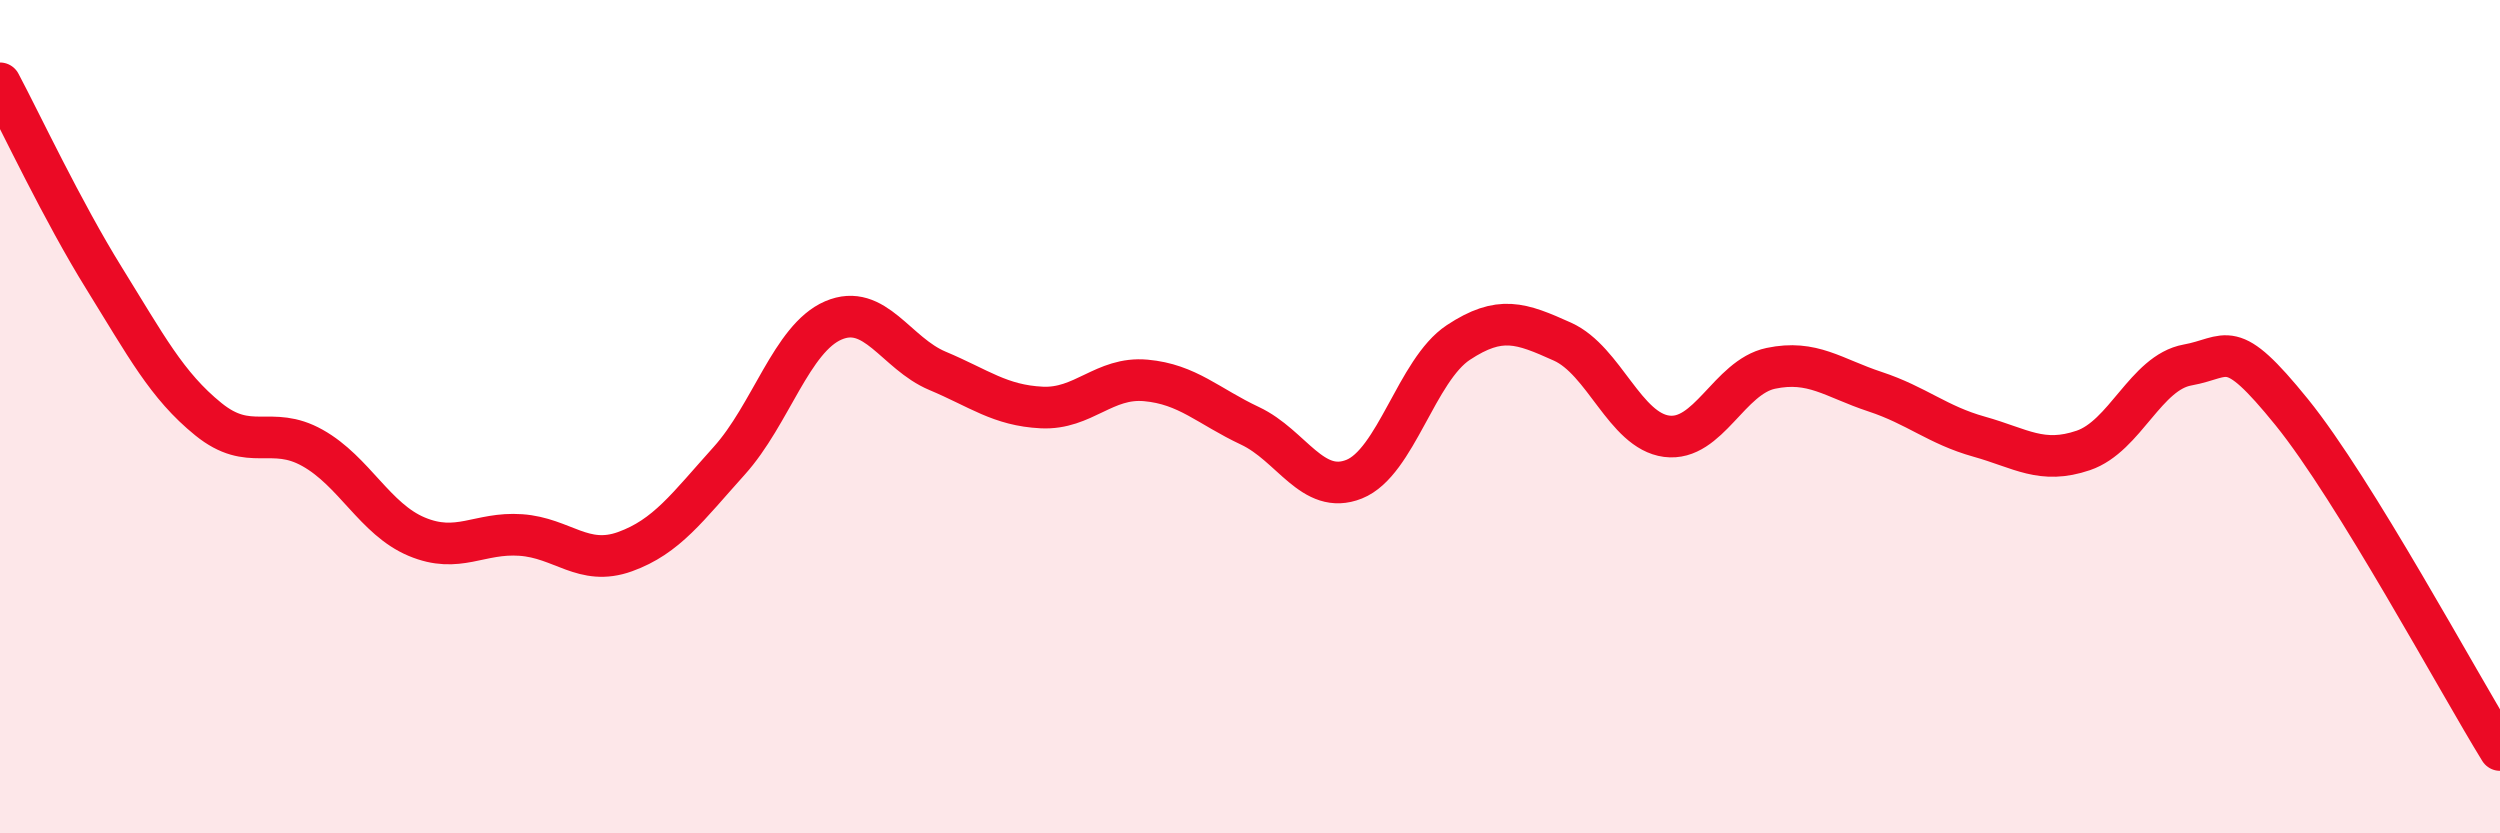
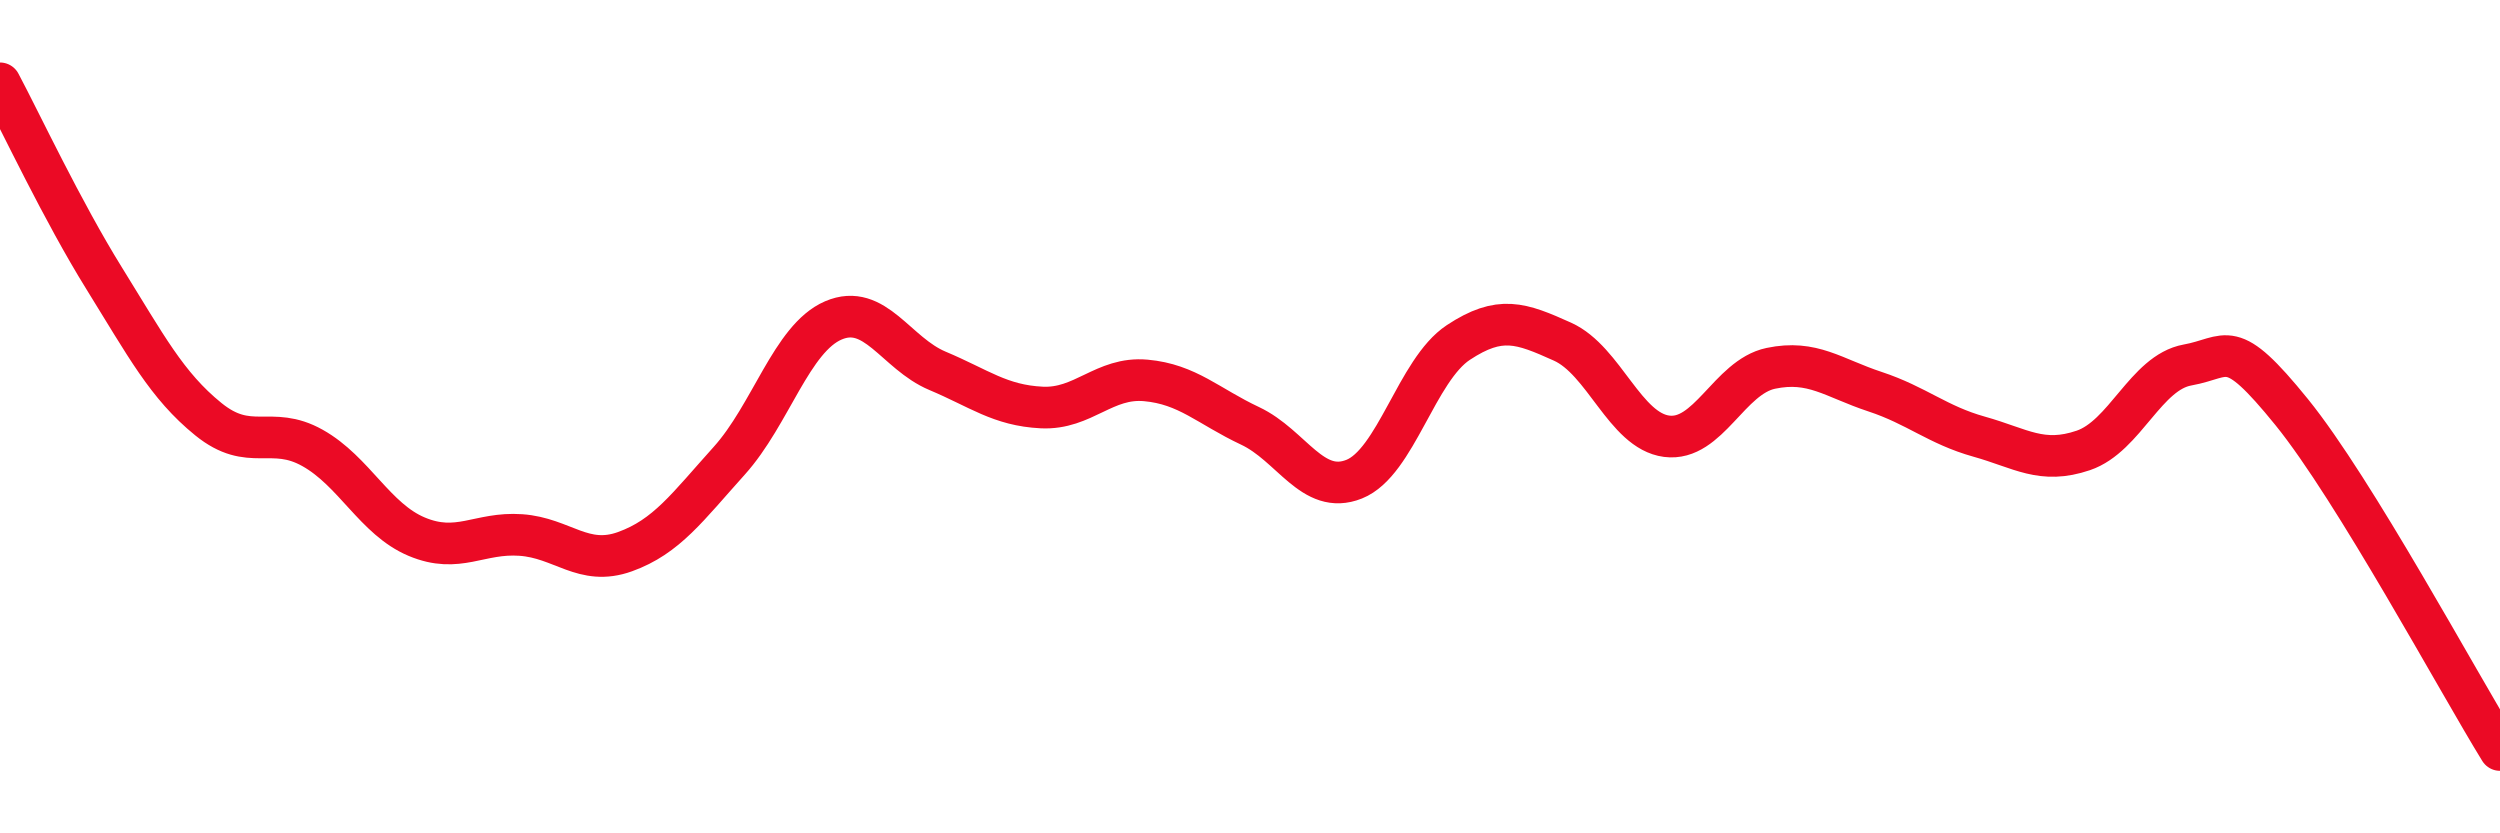
<svg xmlns="http://www.w3.org/2000/svg" width="60" height="20" viewBox="0 0 60 20">
-   <path d="M 0,2 C 0.5,2.94 1.5,5.07 2.5,6.68 C 3.5,8.29 4,9.25 5,10.06 C 6,10.87 6.5,10.19 7.5,10.75 C 8.5,11.31 9,12.46 10,12.88 C 11,13.3 11.5,12.77 12.5,12.84 C 13.5,12.91 14,13.6 15,13.24 C 16,12.88 16.5,12.17 17.5,11.06 C 18.5,9.95 19,8.12 20,7.69 C 21,7.26 21.5,8.48 22.5,8.9 C 23.5,9.32 24,9.73 25,9.78 C 26,9.83 26.5,9.04 27.5,9.13 C 28.5,9.22 29,9.75 30,10.22 C 31,10.69 31.5,11.9 32.5,11.5 C 33.5,11.1 34,8.88 35,8.22 C 36,7.56 36.5,7.75 37.5,8.2 C 38.5,8.65 39,10.34 40,10.47 C 41,10.6 41.5,9.05 42.5,8.84 C 43.5,8.63 44,9.07 45,9.4 C 46,9.73 46.5,10.2 47.5,10.48 C 48.5,10.76 49,11.15 50,10.81 C 51,10.47 51.5,8.94 52.5,8.76 C 53.5,8.58 53.5,8.04 55,9.89 C 56.5,11.74 59,16.38 60,18L60 20L0 20Z" fill="#EB0A25" opacity="0.1" stroke-linecap="round" stroke-linejoin="round" />
  <path d="M 0,2 C 0.5,2.94 1.5,5.07 2.5,6.68 C 3.5,8.29 4,9.25 5,10.06 C 6,10.87 6.5,10.19 7.5,10.75 C 8.5,11.31 9,12.46 10,12.88 C 11,13.3 11.5,12.77 12.5,12.84 C 13.5,12.91 14,13.6 15,13.24 C 16,12.88 16.5,12.17 17.5,11.06 C 18.5,9.95 19,8.12 20,7.69 C 21,7.26 21.5,8.48 22.5,8.9 C 23.5,9.32 24,9.73 25,9.78 C 26,9.83 26.5,9.04 27.5,9.13 C 28.5,9.22 29,9.75 30,10.22 C 31,10.69 31.5,11.9 32.5,11.5 C 33.5,11.1 34,8.88 35,8.22 C 36,7.56 36.5,7.75 37.5,8.2 C 38.5,8.65 39,10.34 40,10.47 C 41,10.6 41.5,9.05 42.5,8.84 C 43.5,8.63 44,9.07 45,9.4 C 46,9.73 46.5,10.2 47.5,10.48 C 48.5,10.76 49,11.15 50,10.81 C 51,10.47 51.5,8.94 52.5,8.76 C 53.5,8.58 53.5,8.04 55,9.89 C 56.5,11.74 59,16.38 60,18" stroke="#EB0A25" stroke-width="1" fill="none" stroke-linecap="round" stroke-linejoin="round" />
</svg>